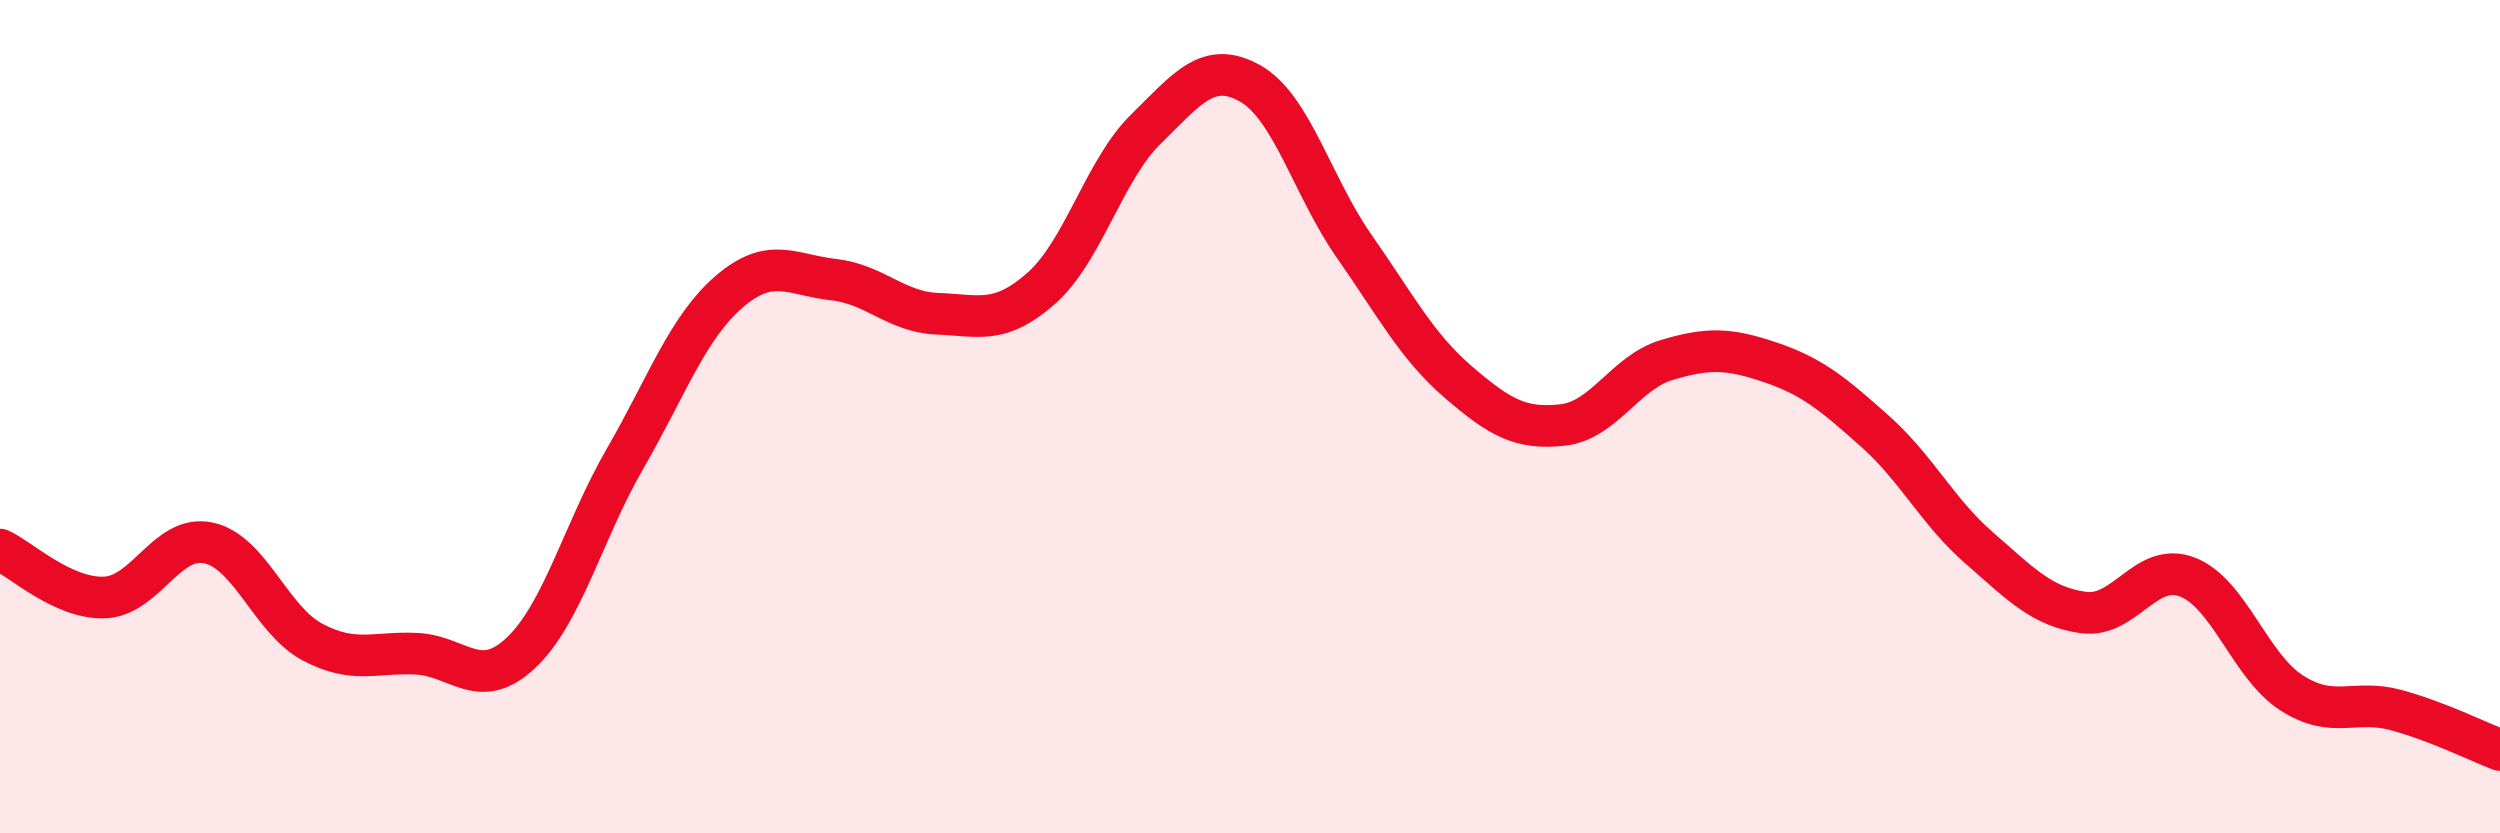
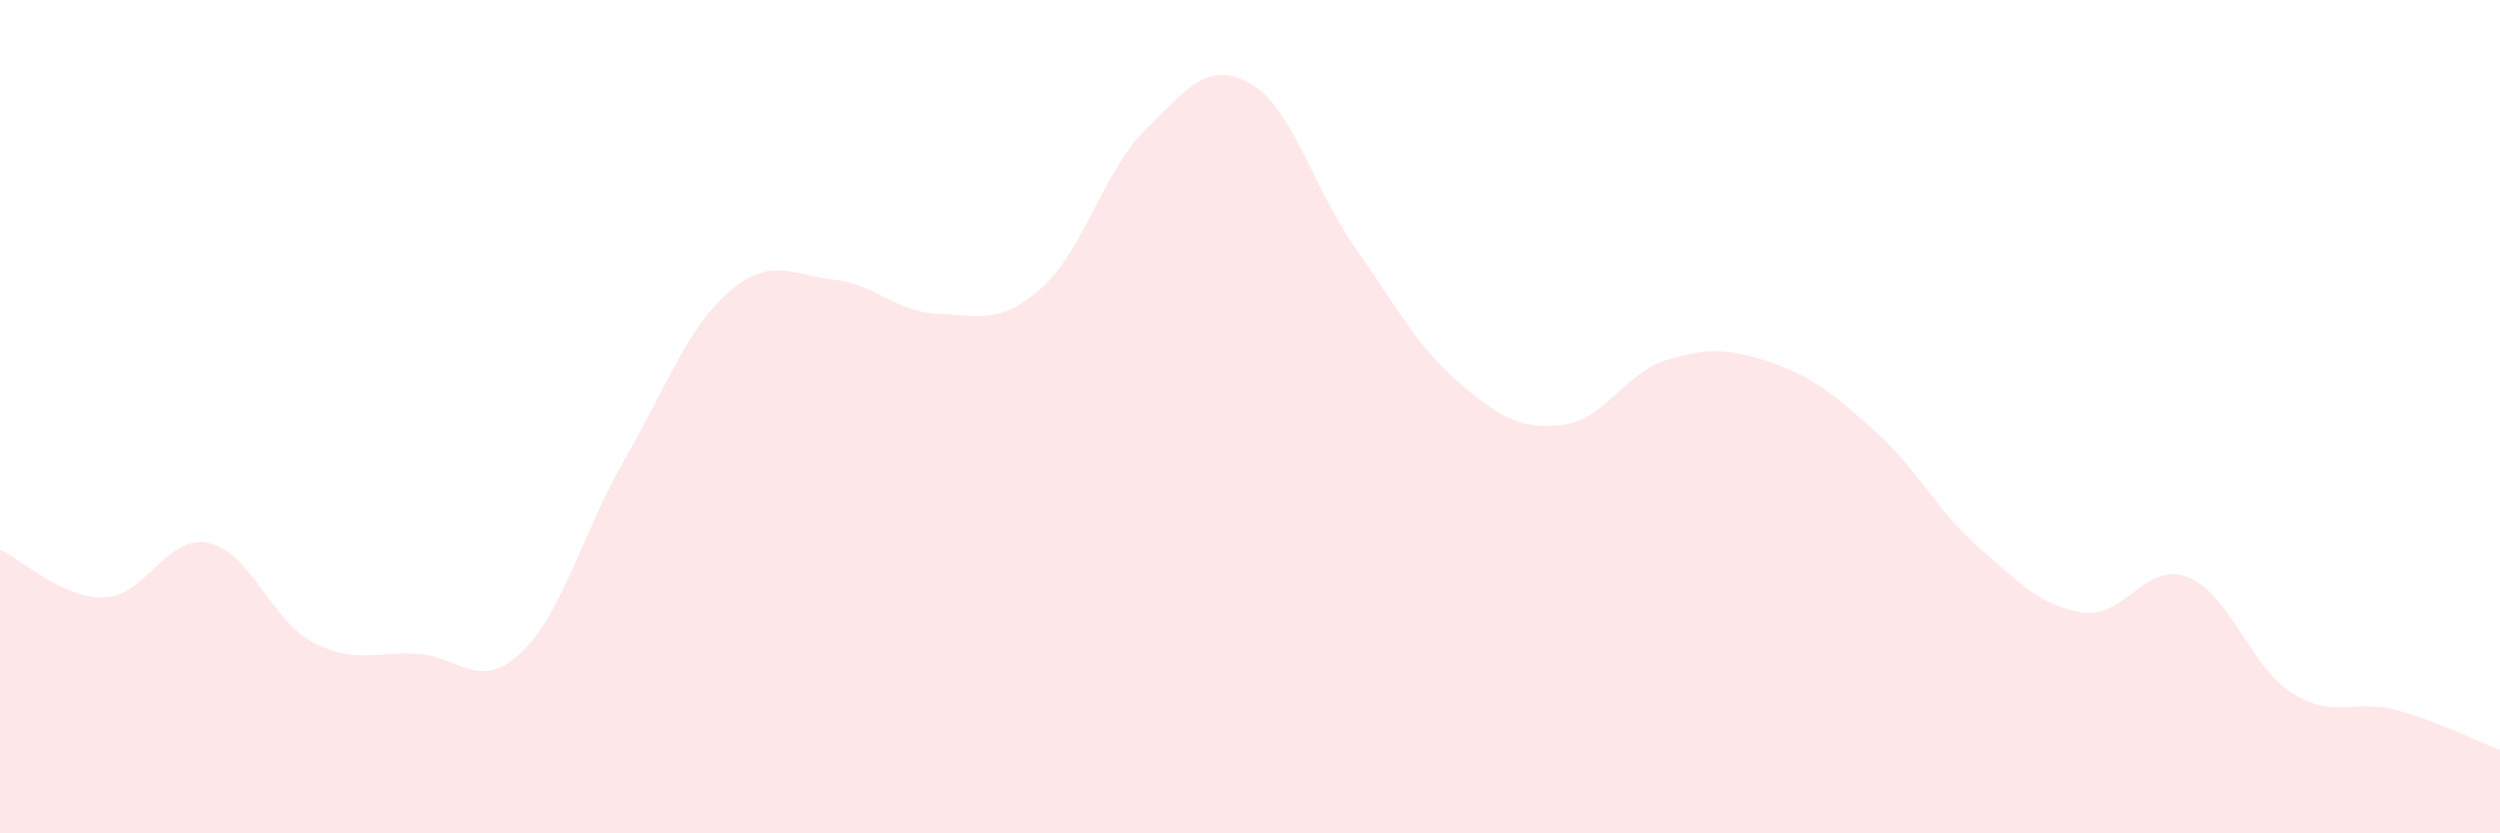
<svg xmlns="http://www.w3.org/2000/svg" width="60" height="20" viewBox="0 0 60 20">
  <path d="M 0,13.19 C 0.5,13.42 1.5,14.37 2.5,14.34 C 3.5,14.31 4,12.82 5,13.03 C 6,13.24 6.5,14.88 7.5,15.41 C 8.5,15.94 9,15.64 10,15.69 C 11,15.74 11.5,16.61 12.5,15.67 C 13.5,14.73 14,12.74 15,11.01 C 16,9.28 16.5,7.86 17.5,7 C 18.5,6.14 19,6.6 20,6.71 C 21,6.82 21.5,7.49 22.5,7.53 C 23.5,7.57 24,7.8 25,6.91 C 26,6.02 26.5,4.08 27.5,3.1 C 28.5,2.12 29,1.44 30,2 C 31,2.56 31.5,4.48 32.5,5.91 C 33.5,7.34 34,8.31 35,9.17 C 36,10.03 36.5,10.31 37.5,10.2 C 38.5,10.09 39,8.94 40,8.64 C 41,8.34 41.5,8.36 42.5,8.7 C 43.5,9.04 44,9.46 45,10.35 C 46,11.24 46.5,12.28 47.5,13.15 C 48.5,14.02 49,14.56 50,14.7 C 51,14.84 51.5,13.46 52.5,13.85 C 53.5,14.24 54,15.99 55,16.63 C 56,17.27 56.5,16.77 57.5,17.04 C 58.5,17.31 59.5,17.81 60,18L60 20L0 20Z" fill="#EB0A25" opacity="0.1" stroke-linecap="round" stroke-linejoin="round" />
-   <path d="M 0,13.19 C 0.5,13.42 1.5,14.37 2.5,14.34 C 3.5,14.31 4,12.82 5,13.03 C 6,13.24 6.5,14.88 7.5,15.41 C 8.5,15.94 9,15.64 10,15.69 C 11,15.74 11.5,16.61 12.5,15.67 C 13.5,14.73 14,12.74 15,11.01 C 16,9.28 16.5,7.86 17.5,7 C 18.5,6.14 19,6.6 20,6.71 C 21,6.82 21.5,7.49 22.5,7.53 C 23.5,7.57 24,7.8 25,6.91 C 26,6.02 26.5,4.08 27.5,3.1 C 28.5,2.12 29,1.44 30,2 C 31,2.56 31.5,4.48 32.5,5.91 C 33.5,7.34 34,8.31 35,9.17 C 36,10.03 36.5,10.31 37.5,10.2 C 38.5,10.09 39,8.94 40,8.64 C 41,8.34 41.5,8.36 42.5,8.7 C 43.5,9.04 44,9.46 45,10.35 C 46,11.24 46.5,12.28 47.5,13.15 C 48.5,14.02 49,14.56 50,14.7 C 51,14.84 51.5,13.46 52.5,13.85 C 53.5,14.24 54,15.99 55,16.63 C 56,17.27 56.5,16.77 57.5,17.04 C 58.5,17.31 59.5,17.81 60,18" stroke="#EB0A25" stroke-width="1" fill="none" stroke-linecap="round" stroke-linejoin="round" />
</svg>